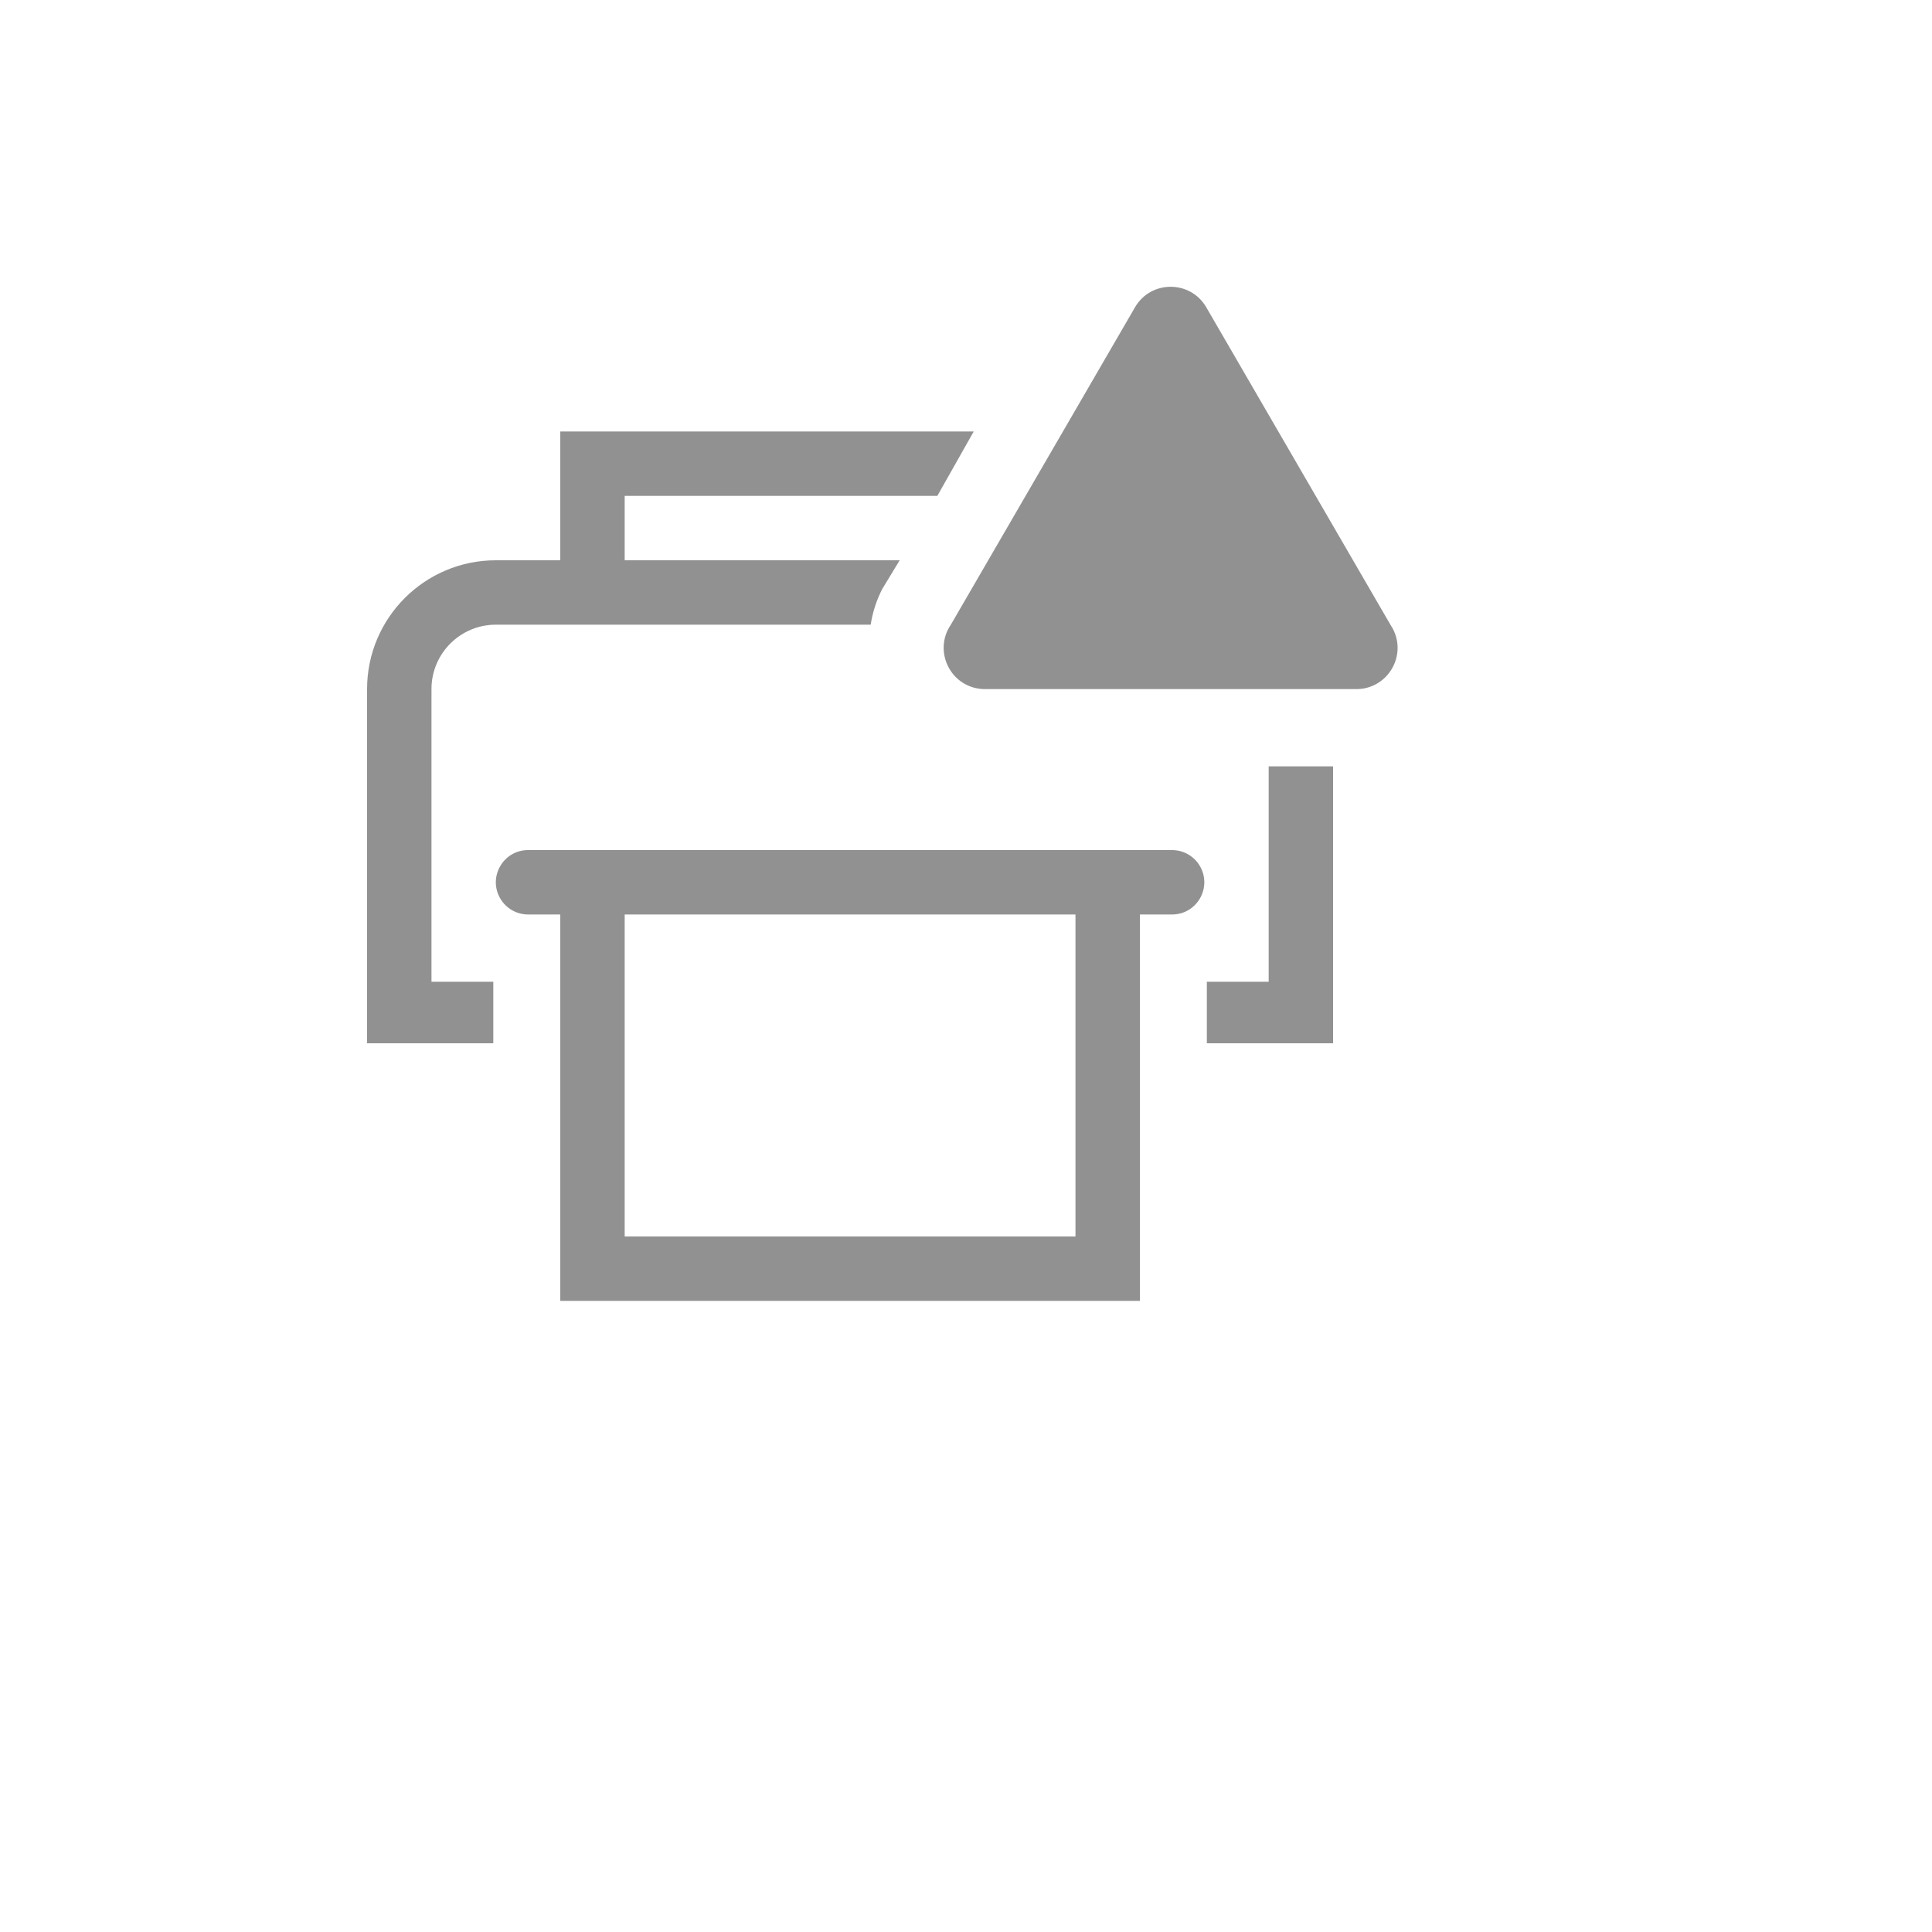
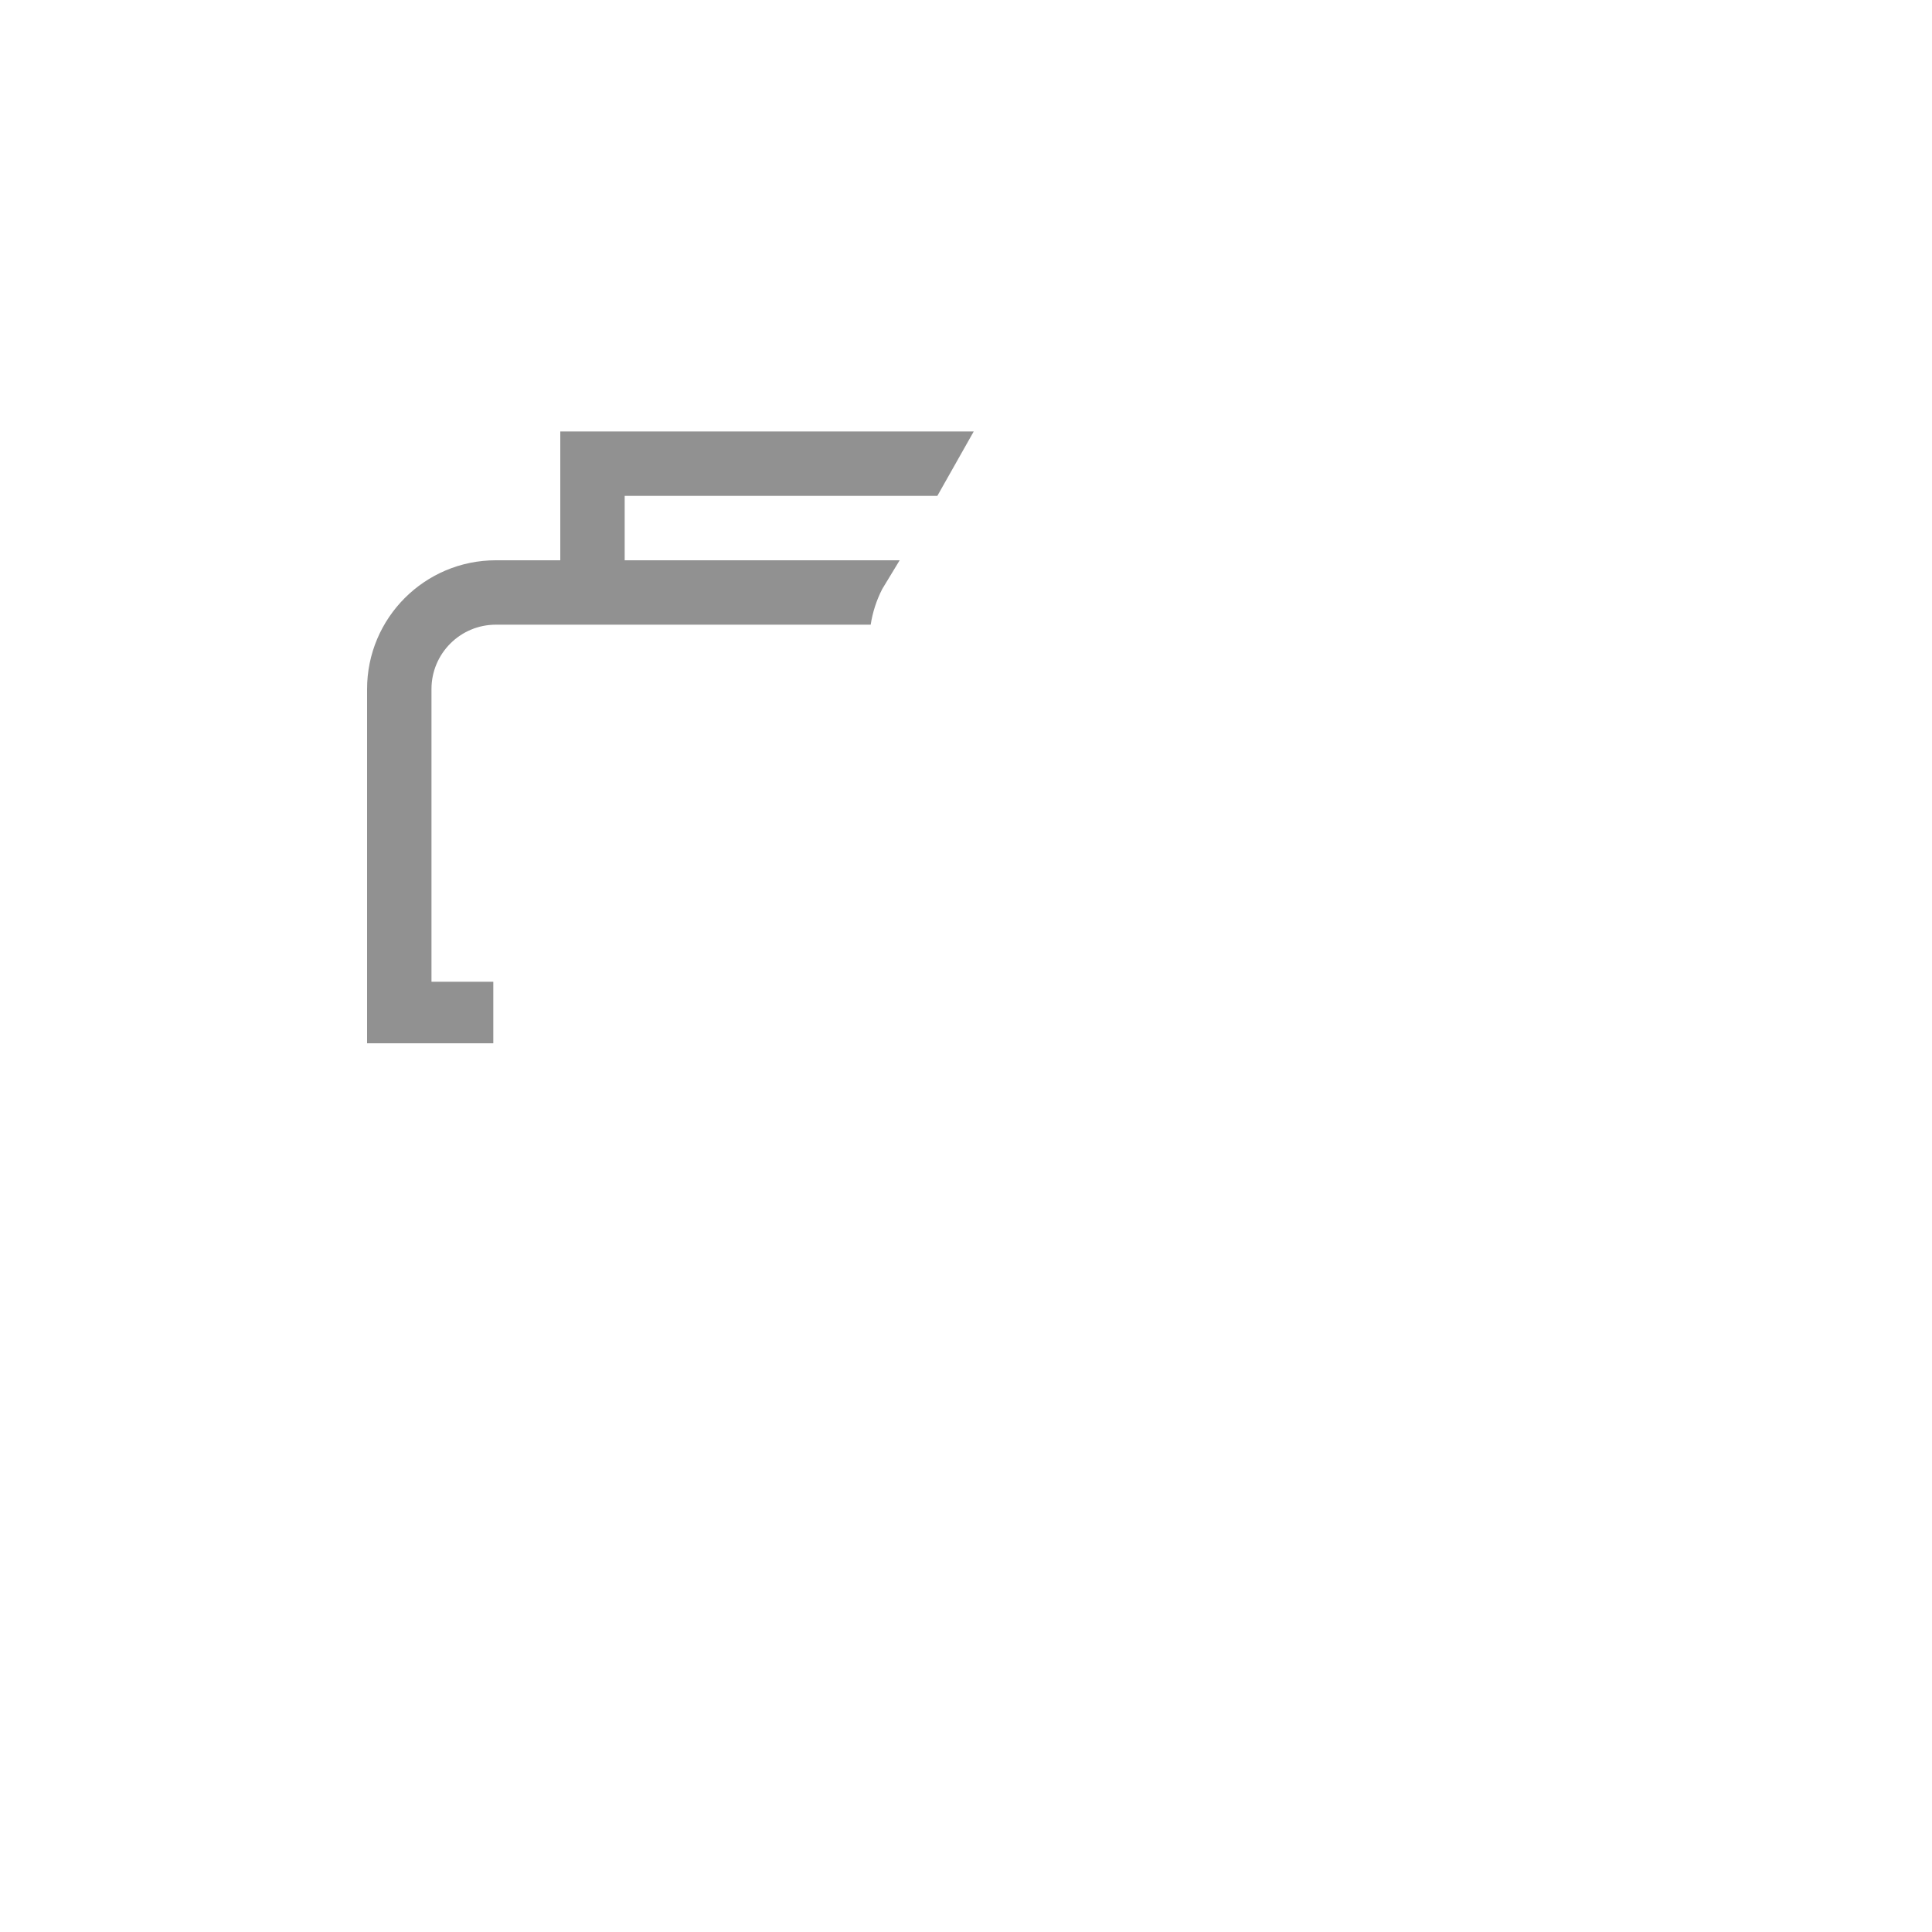
<svg xmlns="http://www.w3.org/2000/svg" version="1.1" width="100%" height="100%" id="svgWorkerArea" viewBox="-25 -25 625 625" style="background: white;">
  <defs id="defsdoc">
    <pattern id="patternBool" x="0" y="0" width="10" height="10" patternUnits="userSpaceOnUse" patternTransform="rotate(35)">
-       <circle cx="5" cy="5" r="4" style="stroke: none;fill: #ff000070;" />
-     </pattern>
+       </pattern>
  </defs>
  <g id="fileImp-700812307" class="cosito">
-     <path id="pathImp-115456341" fill="#91919144" class="grouped" d="M354.167 250C354.167 250 145.833 250 145.833 250 137.815 250 132.803 258.68 136.812 265.625 138.673 268.848 142.112 270.833 145.833 270.833 145.833 270.833 156.25 270.833 156.25 270.833 156.25 270.833 156.25 395.833 156.25 395.833 156.25 395.833 343.75 395.833 343.75 395.833 343.75 395.833 343.75 270.833 343.75 270.833 343.75 270.833 354.167 270.833 354.167 270.833 362.185 270.833 367.197 262.153 363.188 255.208 361.327 251.985 357.889 250 354.167 250 354.167 250 354.167 250 354.167 250M322.917 375C322.917 375 177.083 375 177.083 375 177.083 375 177.083 270.833 177.083 270.833 177.083 270.833 322.917 270.833 322.917 270.833 322.917 270.833 322.917 375 322.917 375" />
-     <path id="polygonImp-24136003" fill="#91919144" class="grouped" d="M385.417 222.917C385.417 222.917 385.417 292.604 385.417 292.604 385.417 292.604 365.417 292.604 365.417 292.604 365.417 292.604 365.417 312.5 365.417 312.5 365.417 312.5 406.25 312.5 406.25 312.5 406.25 312.5 406.25 222.917 406.25 222.917 406.25 222.917 385.417 222.917 385.417 222.917 385.417 222.917 385.417 222.917 385.417 222.917" />
    <path id="pathImp-615490" fill="#91919144" class="grouped" d="M114.583 197.917C114.583 186.41 123.91 177.083 135.417 177.083 135.417 177.083 256.667 177.083 256.667 177.083 257.288 173.053 258.554 169.149 260.417 165.521 260.417 165.521 266.042 156.25 266.042 156.25 266.042 156.25 177.083 156.25 177.083 156.25 177.083 156.25 177.083 135.417 177.083 135.417 177.083 135.417 278.229 135.417 278.229 135.417 278.229 135.417 290 114.583 290 114.583 290 114.583 156.25 114.583 156.25 114.583 156.25 114.583 156.25 156.25 156.25 156.25 156.25 156.25 135.417 156.25 135.417 156.25 112.405 156.25 93.75 174.905 93.75 197.917 93.75 197.917 93.75 312.5 93.75 312.5 93.75 312.5 134.583 312.5 134.583 312.5 134.583 312.5 134.583 292.604 134.583 292.604 134.583 292.604 114.583 292.604 114.583 292.604 114.583 292.604 114.583 197.917 114.583 197.917" />
-     <path id="pathImp-72966704" fill="#91919144" class="grouped" d="M342.188 74.375C342.188 74.375 282.604 177.083 282.604 177.083 276.825 185.566 282.396 197.123 292.631 197.887 293.107 197.923 293.585 197.932 294.062 197.917 294.062 197.917 413.333 197.917 413.333 197.917 423.592 198.255 430.37 187.362 425.533 178.308 425.308 177.887 425.06 177.478 424.792 177.083 424.792 177.083 365.208 74.375 365.208 74.375 360.06 65.57 347.335 65.57 342.188 74.375 342.188 74.375 342.188 74.375 342.188 74.375" />
-     <path id="rectImp-106677179" fill="#91919144" fill-opacity="0" class="grouped" d="M62.5 62.5C62.5 62.5 437.5 62.5 437.5 62.5 437.5 62.5 437.5 437.5 437.5 437.5 437.5 437.5 62.5 437.5 62.5 437.5 62.5 437.5 62.5 62.5 62.5 62.5 62.5 62.5 62.5 62.5 62.5 62.5" />
  </g>
</svg>